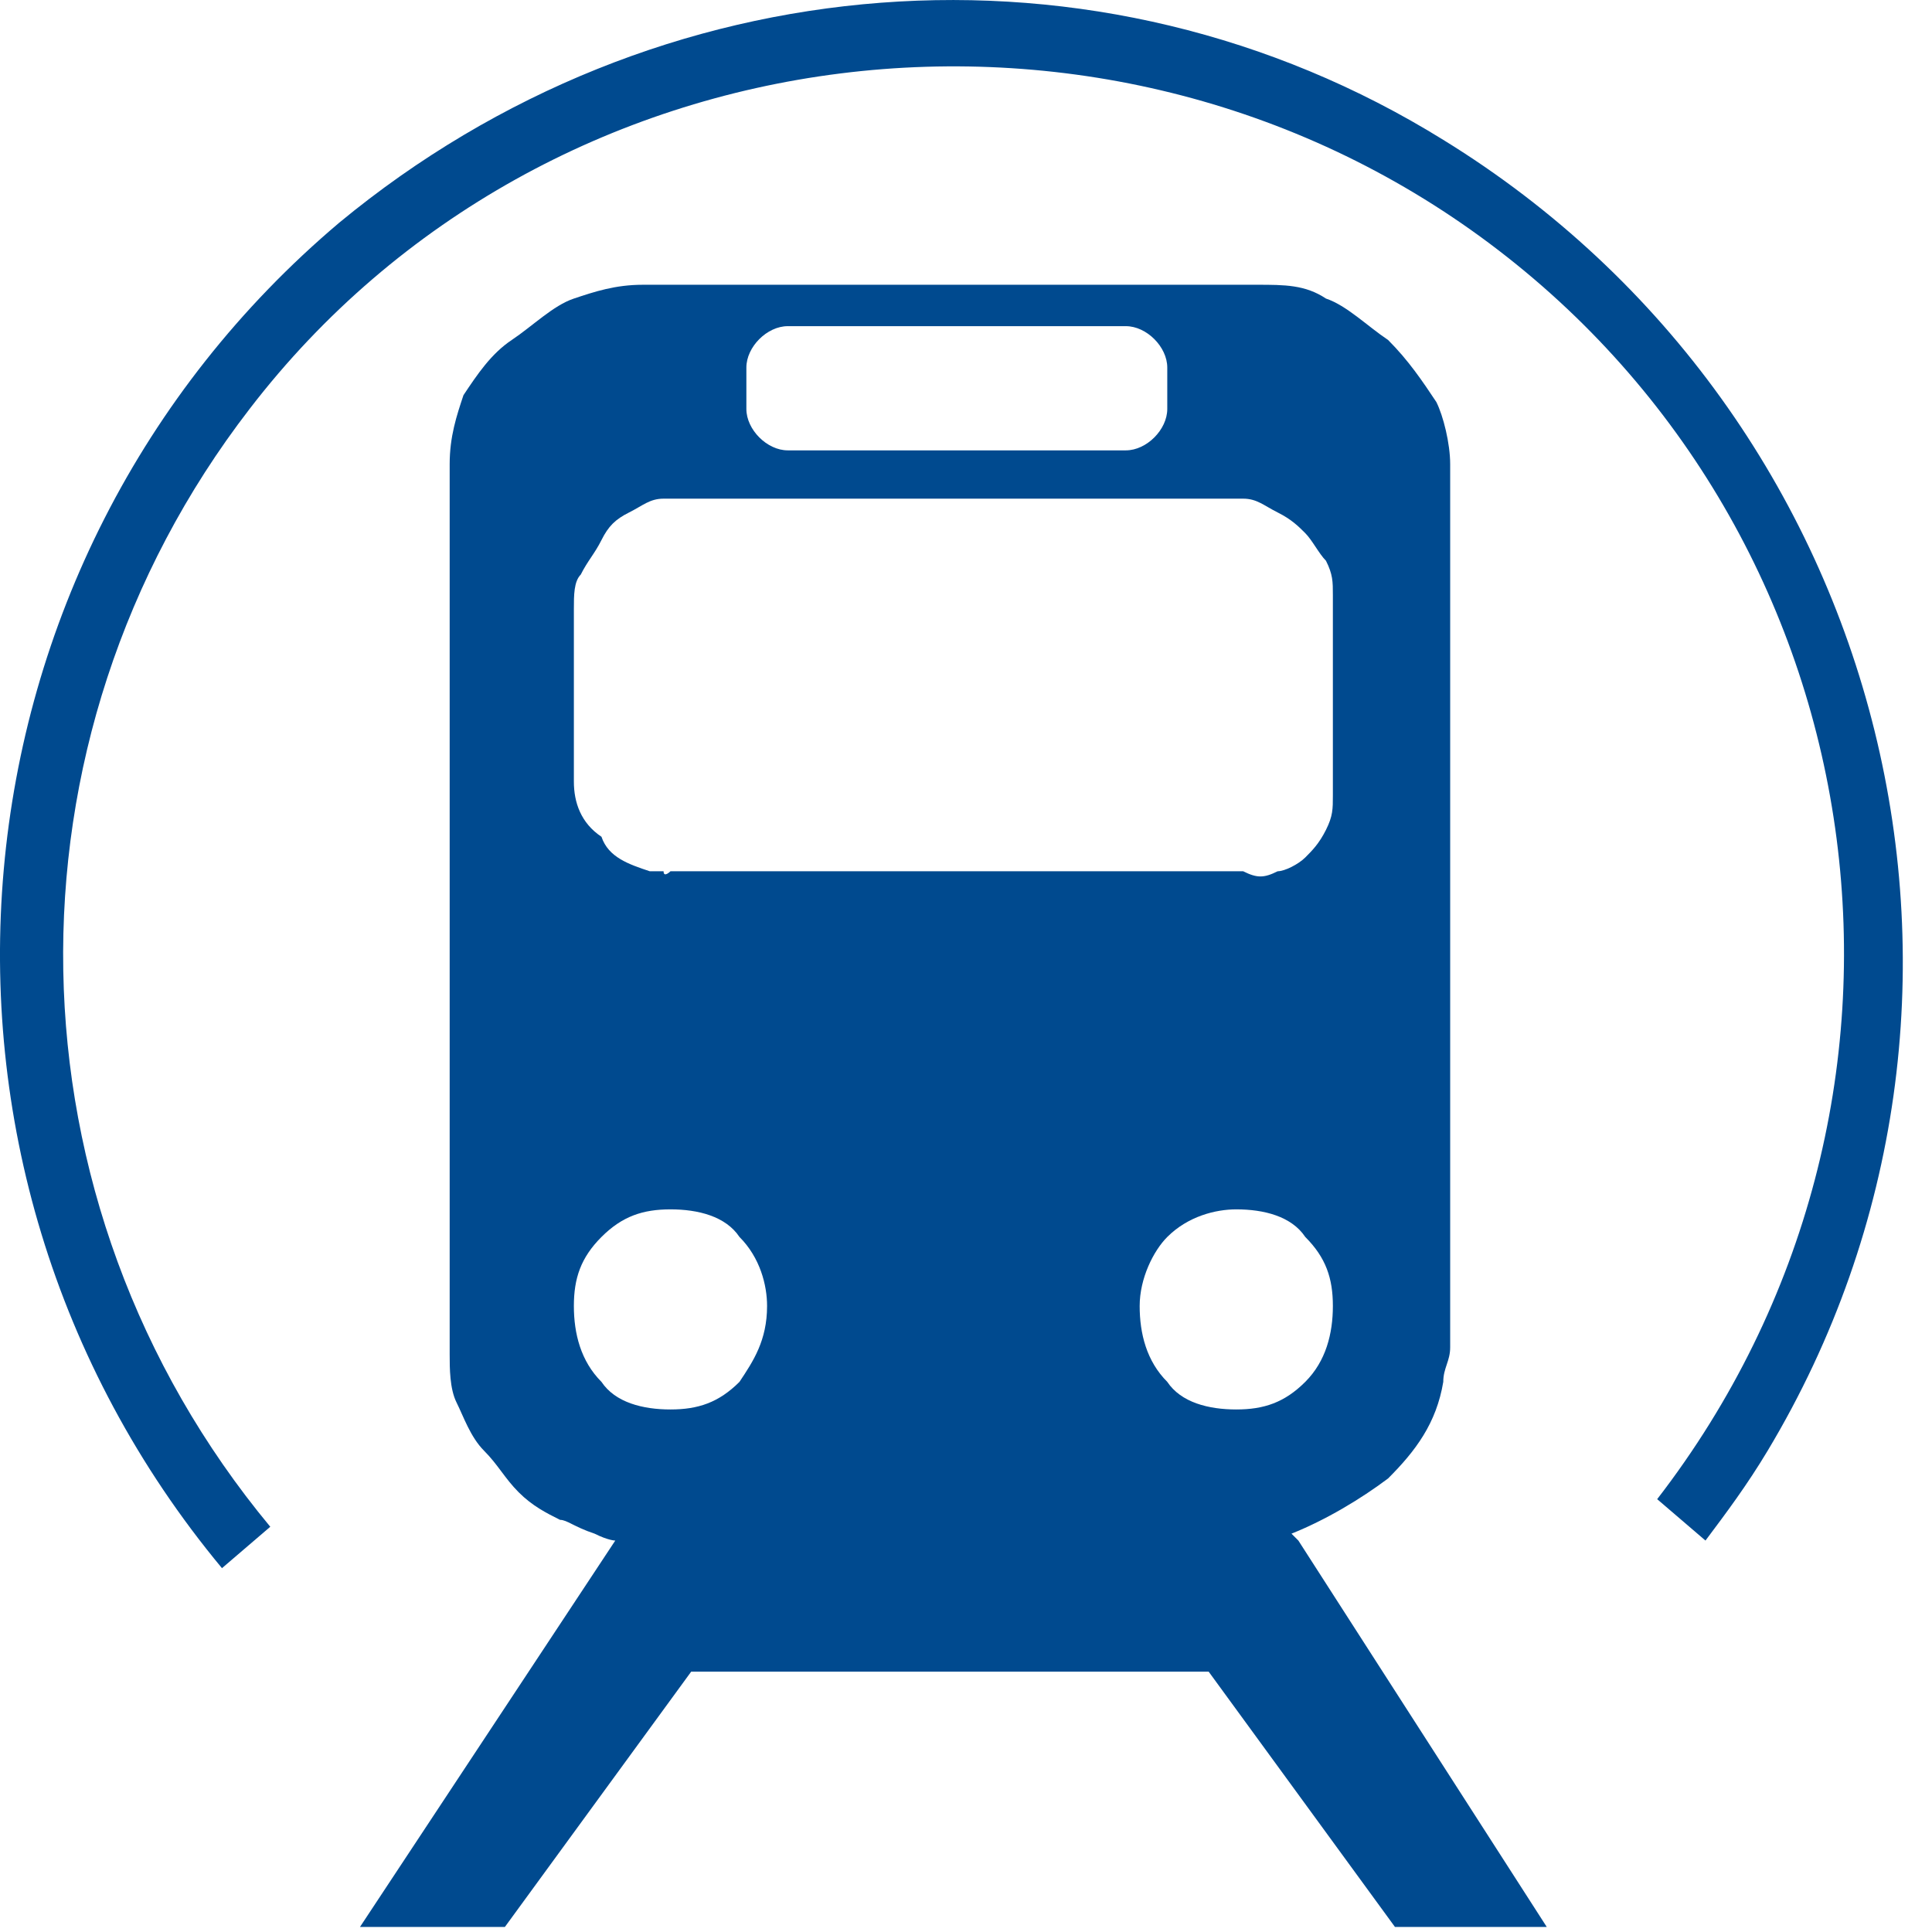
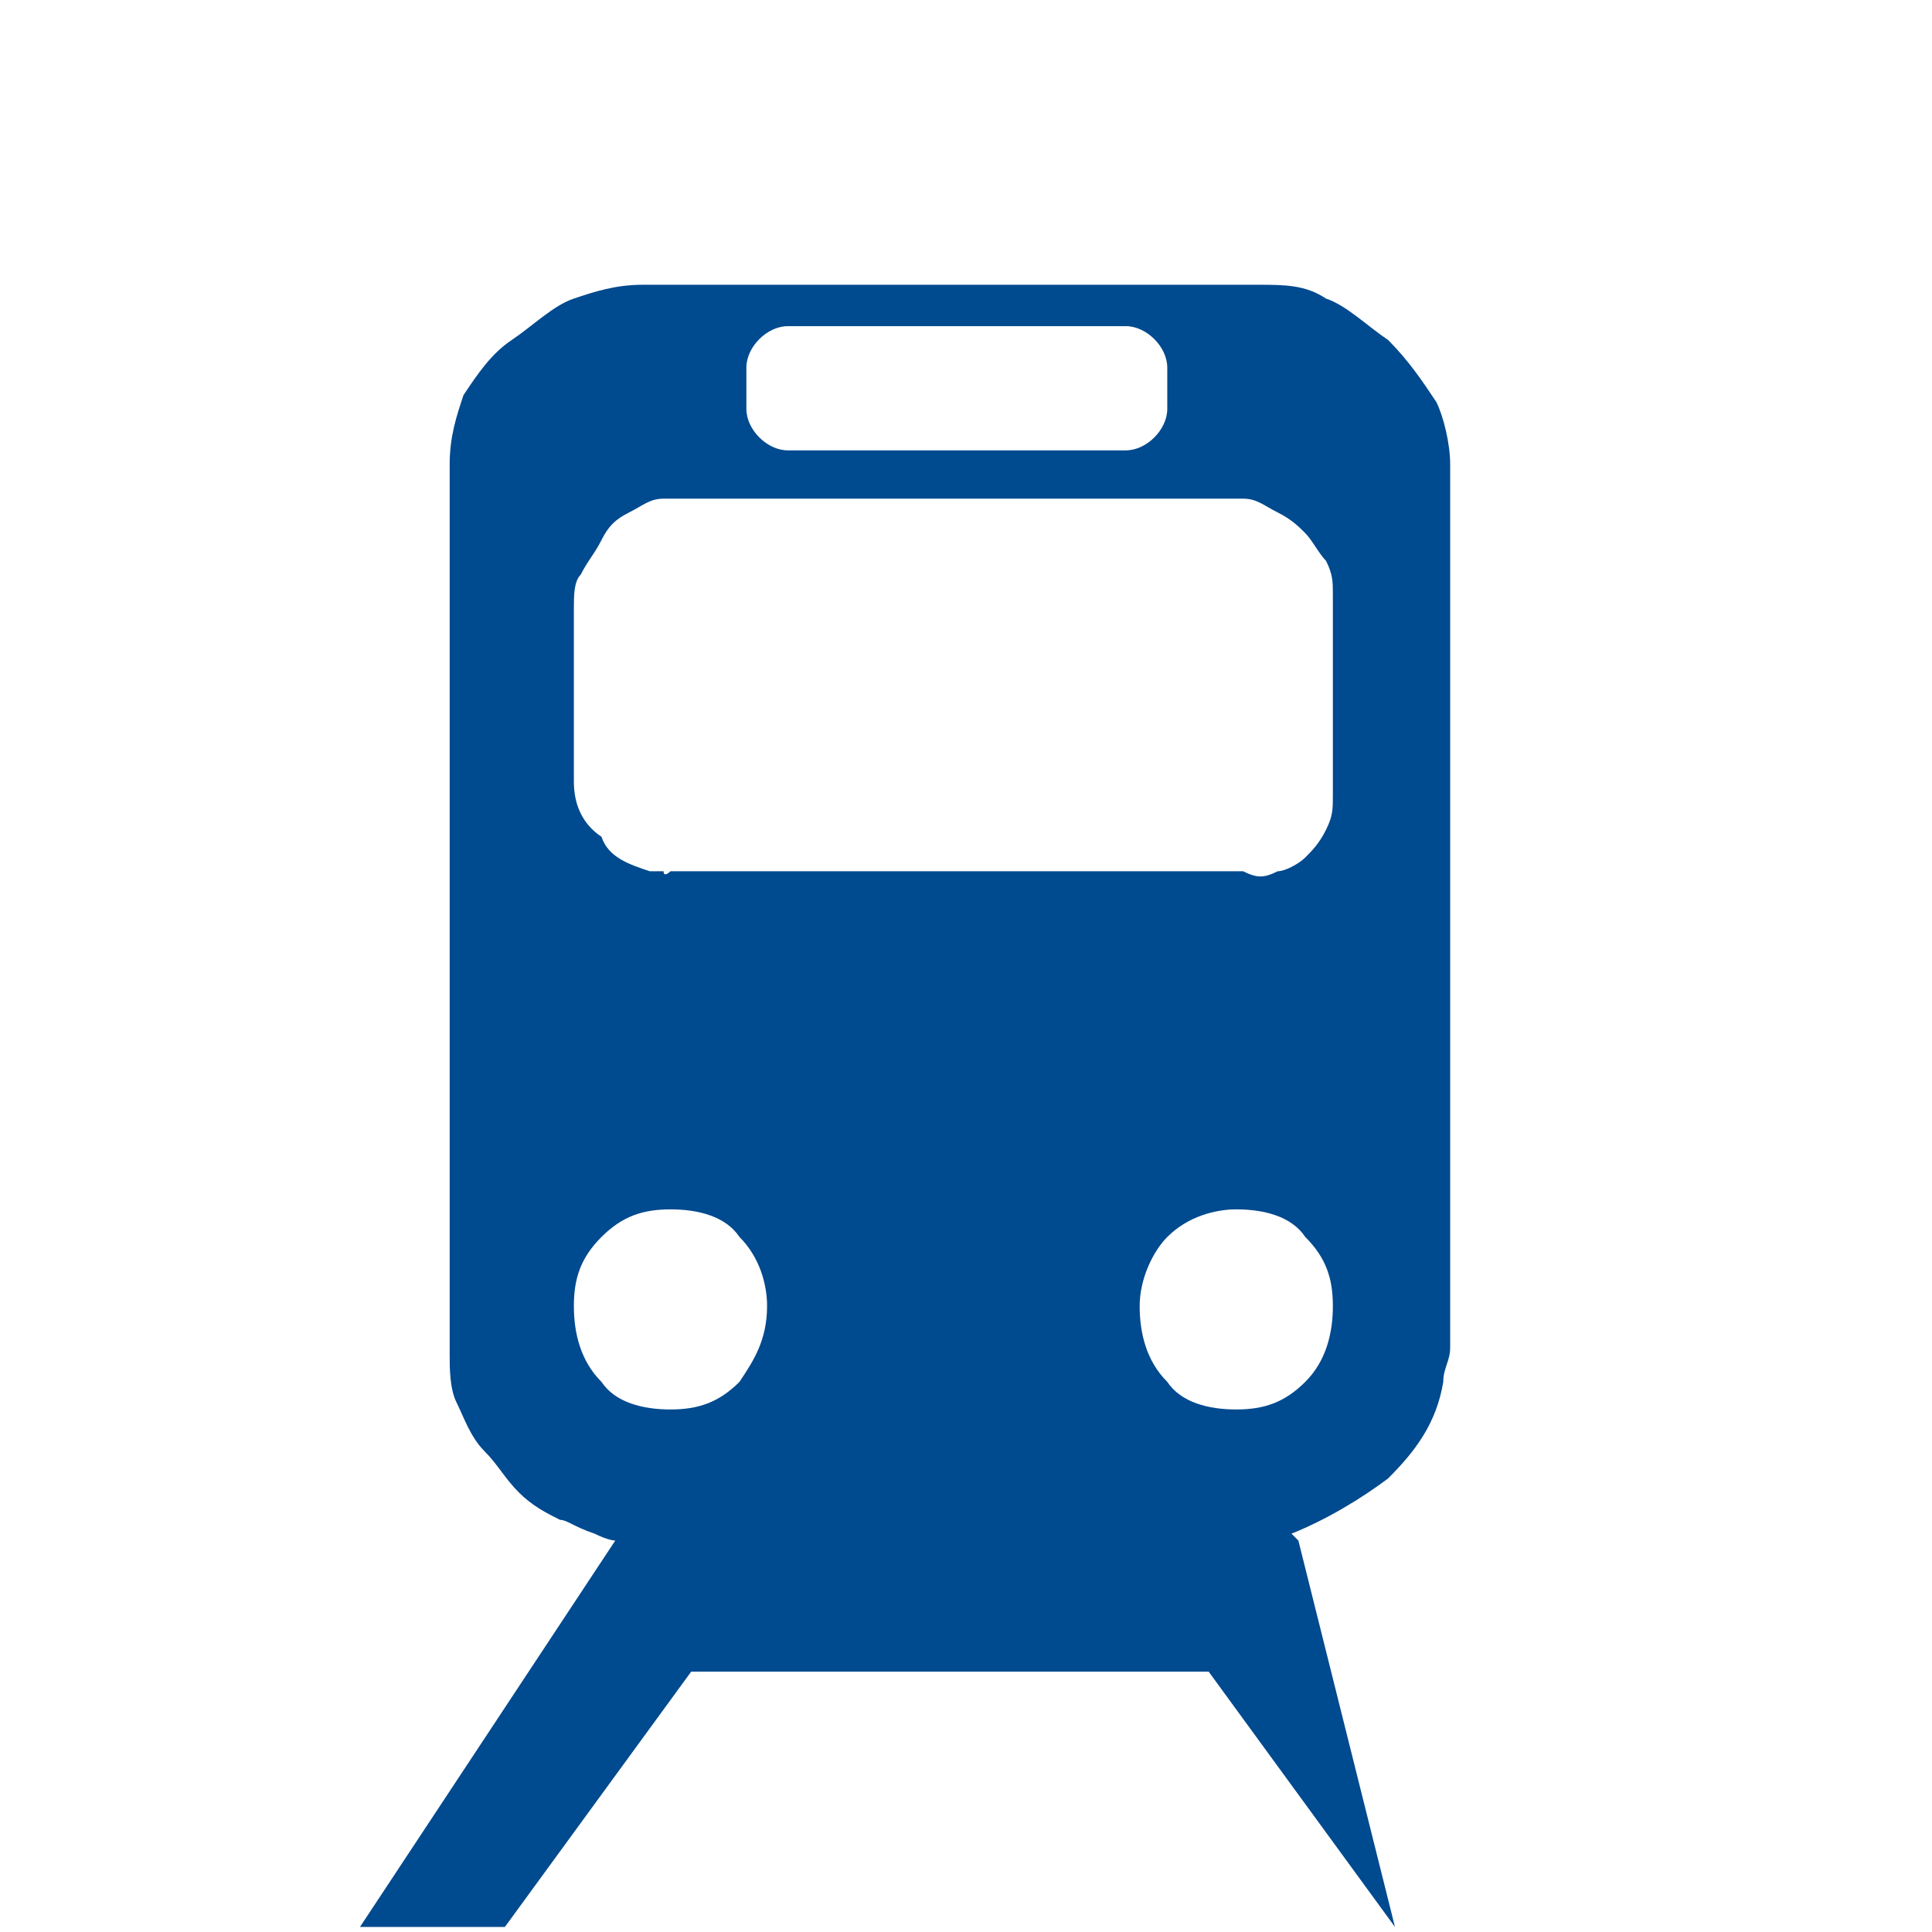
<svg xmlns="http://www.w3.org/2000/svg" width="28" height="28" viewBox="0 0 28 28" fill="none">
  <g id="icone">
    <g id="Vector">
-       <path fill-rule="evenodd" clip-rule="evenodd" d="M20.917 2.027C27.417 6.027 29.517 14.527 25.617 21.027C25.317 21.527 25.017 21.927 24.717 22.327L24.017 21.727C28.417 16.027 27.317 7.927 21.717 3.627C16.117 -0.673 7.917 0.327 3.617 5.927C-0.083 10.727 0.017 17.427 3.917 22.127L3.217 22.727C-1.683 16.827 -0.883 8.127 4.917 3.227C9.517 -0.573 15.917 -1.073 20.917 2.027Z" fill="#004A8F" />
-       <path d="M18.817 22.327L18.717 22.227C19.217 22.027 19.717 21.727 20.117 21.427C20.517 21.027 20.817 20.627 20.917 20.027C20.917 19.827 21.017 19.727 21.017 19.527V6.727C21.017 6.427 20.917 6.027 20.817 5.827C20.617 5.527 20.417 5.227 20.117 4.927C19.817 4.727 19.517 4.427 19.217 4.327C18.917 4.127 18.617 4.127 18.217 4.127H9.317C8.917 4.127 8.617 4.227 8.317 4.327C8.017 4.427 7.717 4.727 7.417 4.927C7.117 5.127 6.917 5.427 6.717 5.727C6.617 6.027 6.517 6.327 6.517 6.727V19.627C6.517 19.827 6.517 20.127 6.617 20.327C6.717 20.527 6.817 20.827 7.017 21.027C7.217 21.227 7.317 21.427 7.517 21.627C7.717 21.827 7.917 21.927 8.117 22.027C8.217 22.027 8.317 22.127 8.617 22.227C8.817 22.327 8.917 22.327 8.917 22.327L5.217 27.927H7.317L10.017 24.227H17.517L20.217 27.927H22.417L18.817 22.327ZM10.817 5.327C10.817 5.027 11.117 4.727 11.417 4.727H16.317C16.617 4.727 16.917 5.027 16.917 5.327V5.927C16.917 6.227 16.617 6.527 16.317 6.527H11.417C11.117 6.527 10.817 6.227 10.817 5.927V5.327ZM8.417 8.327C8.517 8.127 8.617 8.027 8.717 7.827C8.817 7.627 8.917 7.527 9.117 7.427C9.317 7.327 9.417 7.227 9.617 7.227H18.017C18.217 7.227 18.317 7.327 18.517 7.427C18.717 7.527 18.817 7.627 18.917 7.727C19.017 7.827 19.117 8.027 19.217 8.127C19.317 8.327 19.317 8.427 19.317 8.627V11.527C19.317 11.727 19.317 11.827 19.217 12.027C19.117 12.227 19.017 12.327 18.917 12.427C18.817 12.527 18.617 12.627 18.517 12.627C18.317 12.727 18.217 12.727 18.017 12.627H9.717C9.717 12.627 9.617 12.727 9.617 12.627H9.417C9.117 12.527 8.817 12.427 8.717 12.127C8.417 11.927 8.317 11.627 8.317 11.327V8.827C8.317 8.627 8.317 8.427 8.417 8.327ZM10.717 20.027C10.417 20.327 10.117 20.427 9.717 20.427C9.317 20.427 8.917 20.327 8.717 20.027C8.417 19.727 8.317 19.327 8.317 18.927C8.317 18.527 8.417 18.227 8.717 17.927C9.017 17.627 9.317 17.527 9.717 17.527C10.117 17.527 10.517 17.627 10.717 17.927C11.017 18.227 11.117 18.627 11.117 18.927C11.117 19.427 10.917 19.727 10.717 20.027ZM16.917 20.027C16.617 19.727 16.517 19.327 16.517 18.927C16.517 18.527 16.717 18.127 16.917 17.927C17.217 17.627 17.617 17.527 17.917 17.527C18.317 17.527 18.717 17.627 18.917 17.927C19.217 18.227 19.317 18.527 19.317 18.927C19.317 19.327 19.217 19.727 18.917 20.027C18.617 20.327 18.317 20.427 17.917 20.427C17.517 20.427 17.117 20.327 16.917 20.027Z" fill="#004A8F" />
+       <path d="M18.817 22.327L18.717 22.227C19.217 22.027 19.717 21.727 20.117 21.427C20.517 21.027 20.817 20.627 20.917 20.027C20.917 19.827 21.017 19.727 21.017 19.527V6.727C21.017 6.427 20.917 6.027 20.817 5.827C20.617 5.527 20.417 5.227 20.117 4.927C19.817 4.727 19.517 4.427 19.217 4.327C18.917 4.127 18.617 4.127 18.217 4.127H9.317C8.917 4.127 8.617 4.227 8.317 4.327C8.017 4.427 7.717 4.727 7.417 4.927C7.117 5.127 6.917 5.427 6.717 5.727C6.617 6.027 6.517 6.327 6.517 6.727V19.627C6.517 19.827 6.517 20.127 6.617 20.327C6.717 20.527 6.817 20.827 7.017 21.027C7.217 21.227 7.317 21.427 7.517 21.627C7.717 21.827 7.917 21.927 8.117 22.027C8.217 22.027 8.317 22.127 8.617 22.227C8.817 22.327 8.917 22.327 8.917 22.327L5.217 27.927H7.317L10.017 24.227H17.517L20.217 27.927L18.817 22.327ZM10.817 5.327C10.817 5.027 11.117 4.727 11.417 4.727H16.317C16.617 4.727 16.917 5.027 16.917 5.327V5.927C16.917 6.227 16.617 6.527 16.317 6.527H11.417C11.117 6.527 10.817 6.227 10.817 5.927V5.327ZM8.417 8.327C8.517 8.127 8.617 8.027 8.717 7.827C8.817 7.627 8.917 7.527 9.117 7.427C9.317 7.327 9.417 7.227 9.617 7.227H18.017C18.217 7.227 18.317 7.327 18.517 7.427C18.717 7.527 18.817 7.627 18.917 7.727C19.017 7.827 19.117 8.027 19.217 8.127C19.317 8.327 19.317 8.427 19.317 8.627V11.527C19.317 11.727 19.317 11.827 19.217 12.027C19.117 12.227 19.017 12.327 18.917 12.427C18.817 12.527 18.617 12.627 18.517 12.627C18.317 12.727 18.217 12.727 18.017 12.627H9.717C9.717 12.627 9.617 12.727 9.617 12.627H9.417C9.117 12.527 8.817 12.427 8.717 12.127C8.417 11.927 8.317 11.627 8.317 11.327V8.827C8.317 8.627 8.317 8.427 8.417 8.327ZM10.717 20.027C10.417 20.327 10.117 20.427 9.717 20.427C9.317 20.427 8.917 20.327 8.717 20.027C8.417 19.727 8.317 19.327 8.317 18.927C8.317 18.527 8.417 18.227 8.717 17.927C9.017 17.627 9.317 17.527 9.717 17.527C10.117 17.527 10.517 17.627 10.717 17.927C11.017 18.227 11.117 18.627 11.117 18.927C11.117 19.427 10.917 19.727 10.717 20.027ZM16.917 20.027C16.617 19.727 16.517 19.327 16.517 18.927C16.517 18.527 16.717 18.127 16.917 17.927C17.217 17.627 17.617 17.527 17.917 17.527C18.317 17.527 18.717 17.627 18.917 17.927C19.217 18.227 19.317 18.527 19.317 18.927C19.317 19.327 19.217 19.727 18.917 20.027C18.617 20.327 18.317 20.427 17.917 20.427C17.517 20.427 17.117 20.327 16.917 20.027Z" fill="#004A8F" />
    </g>
  </g>
</svg>